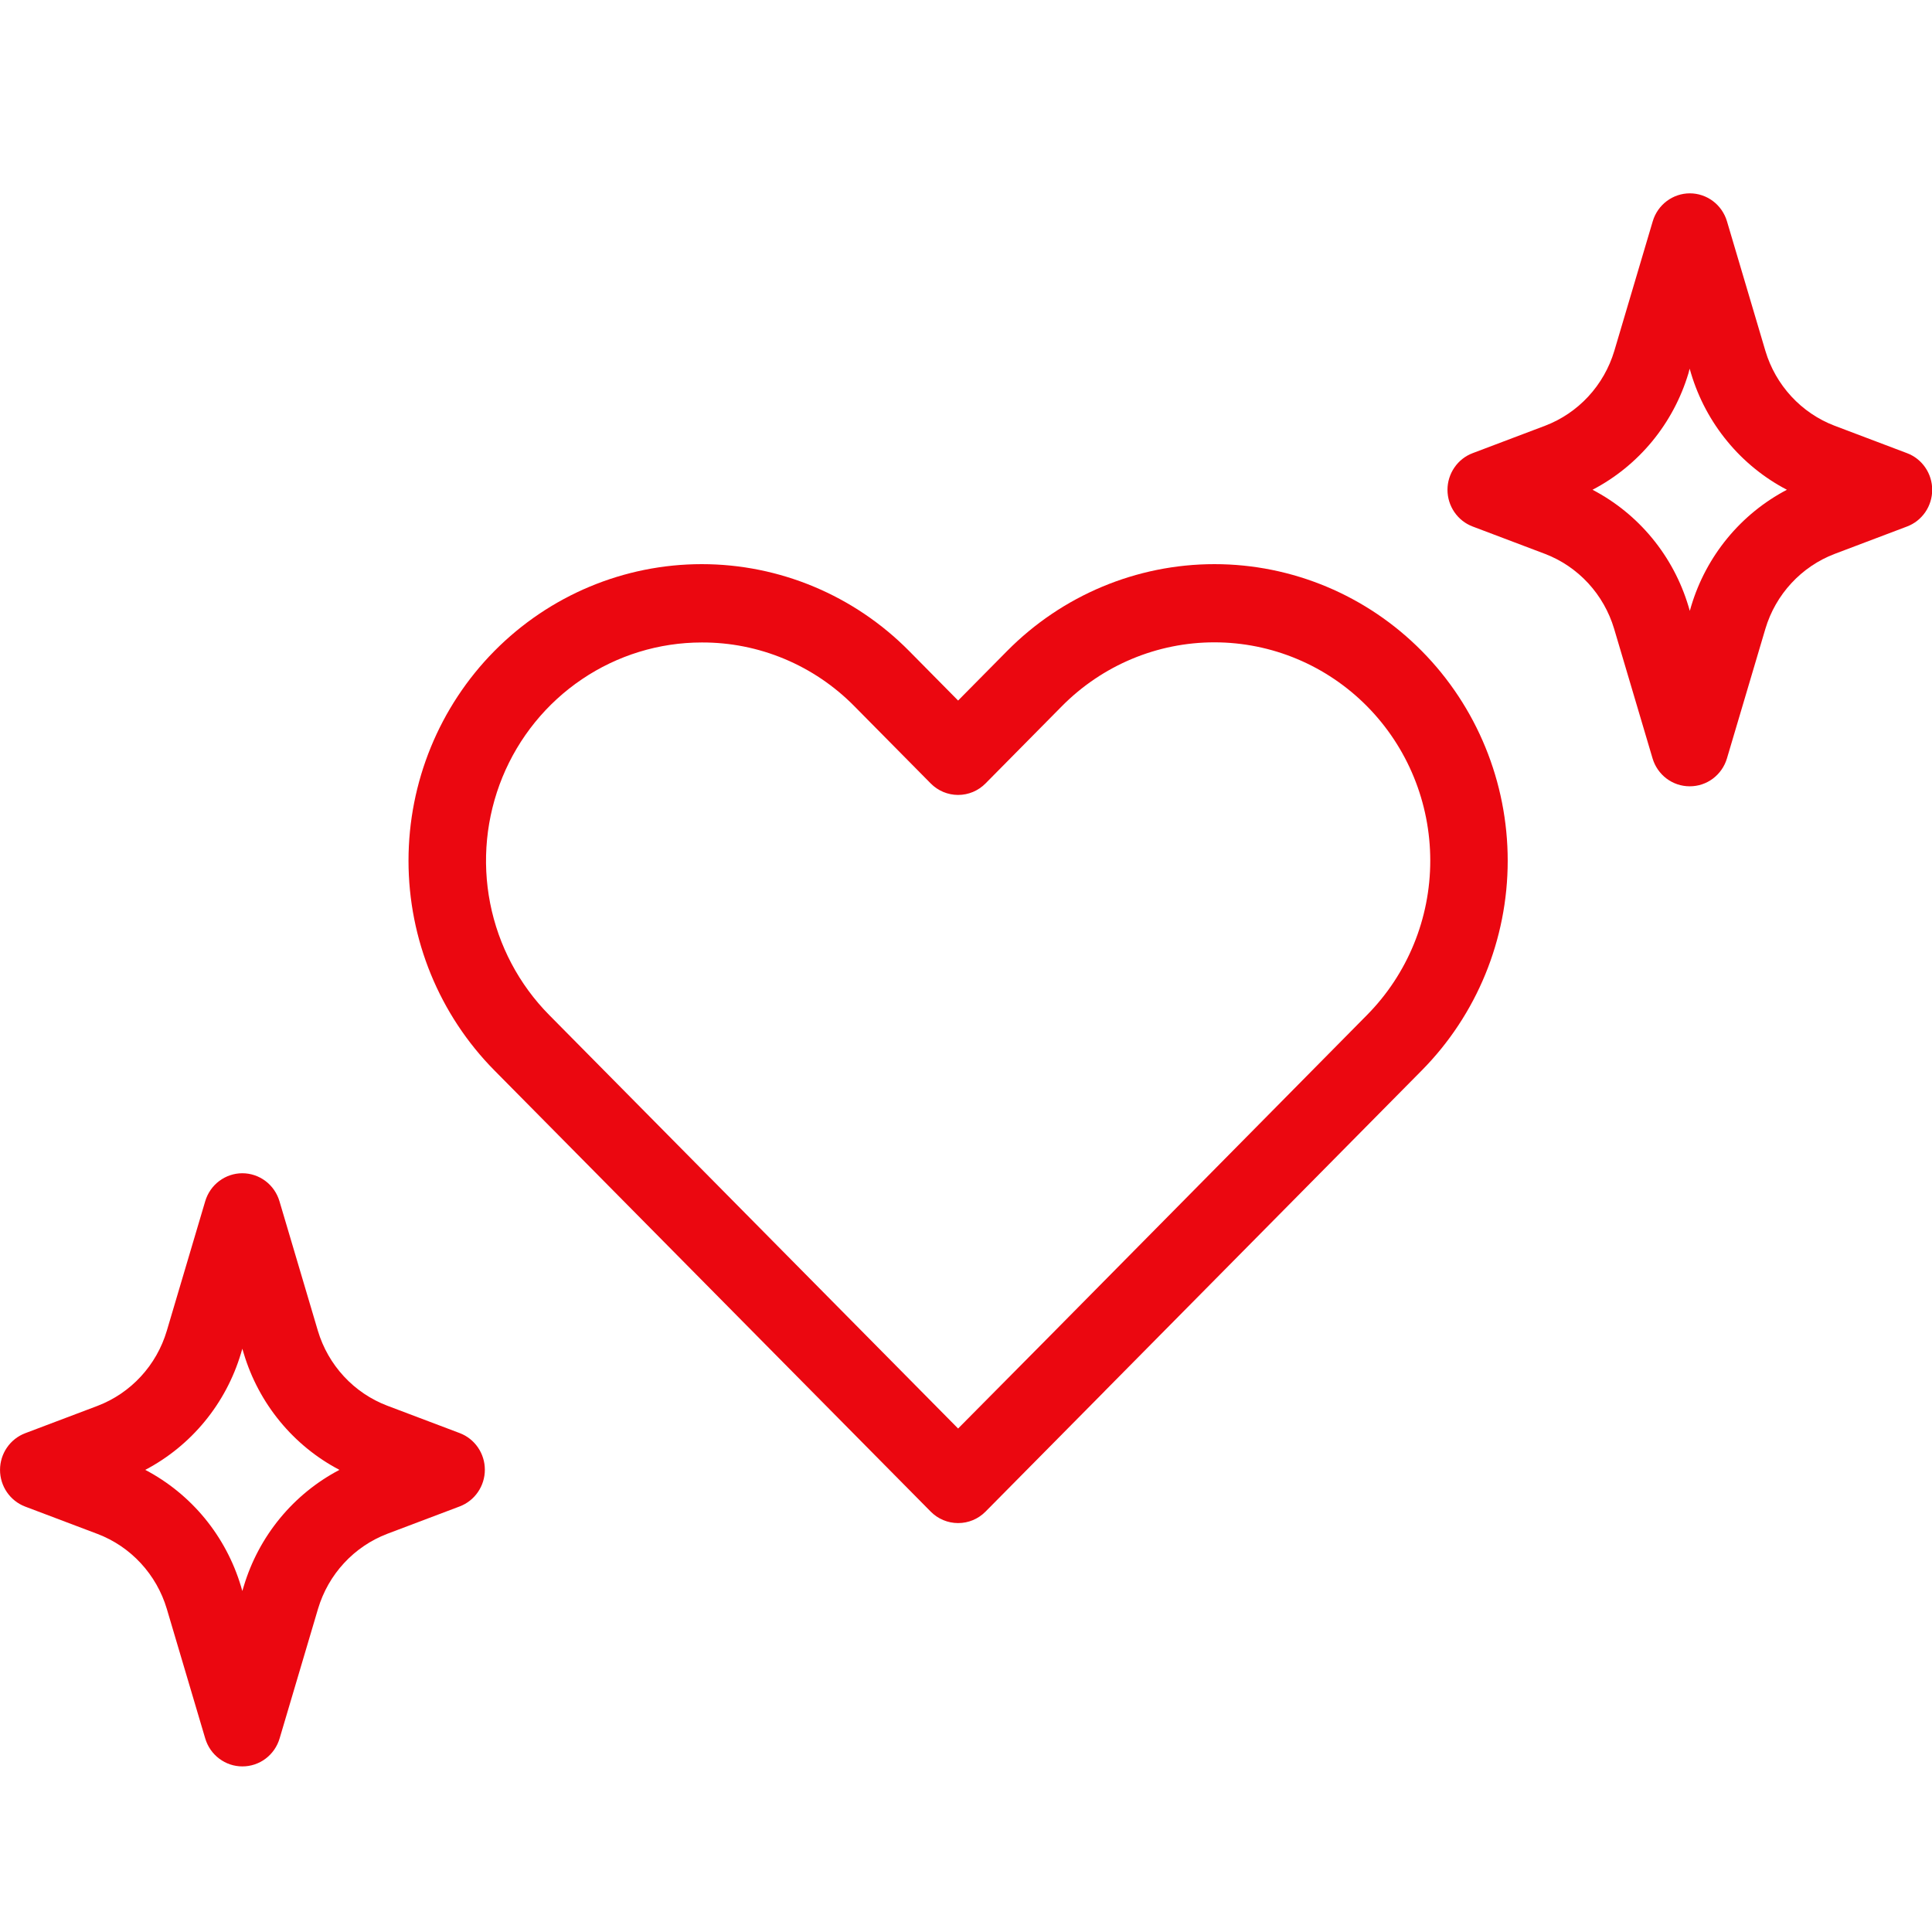
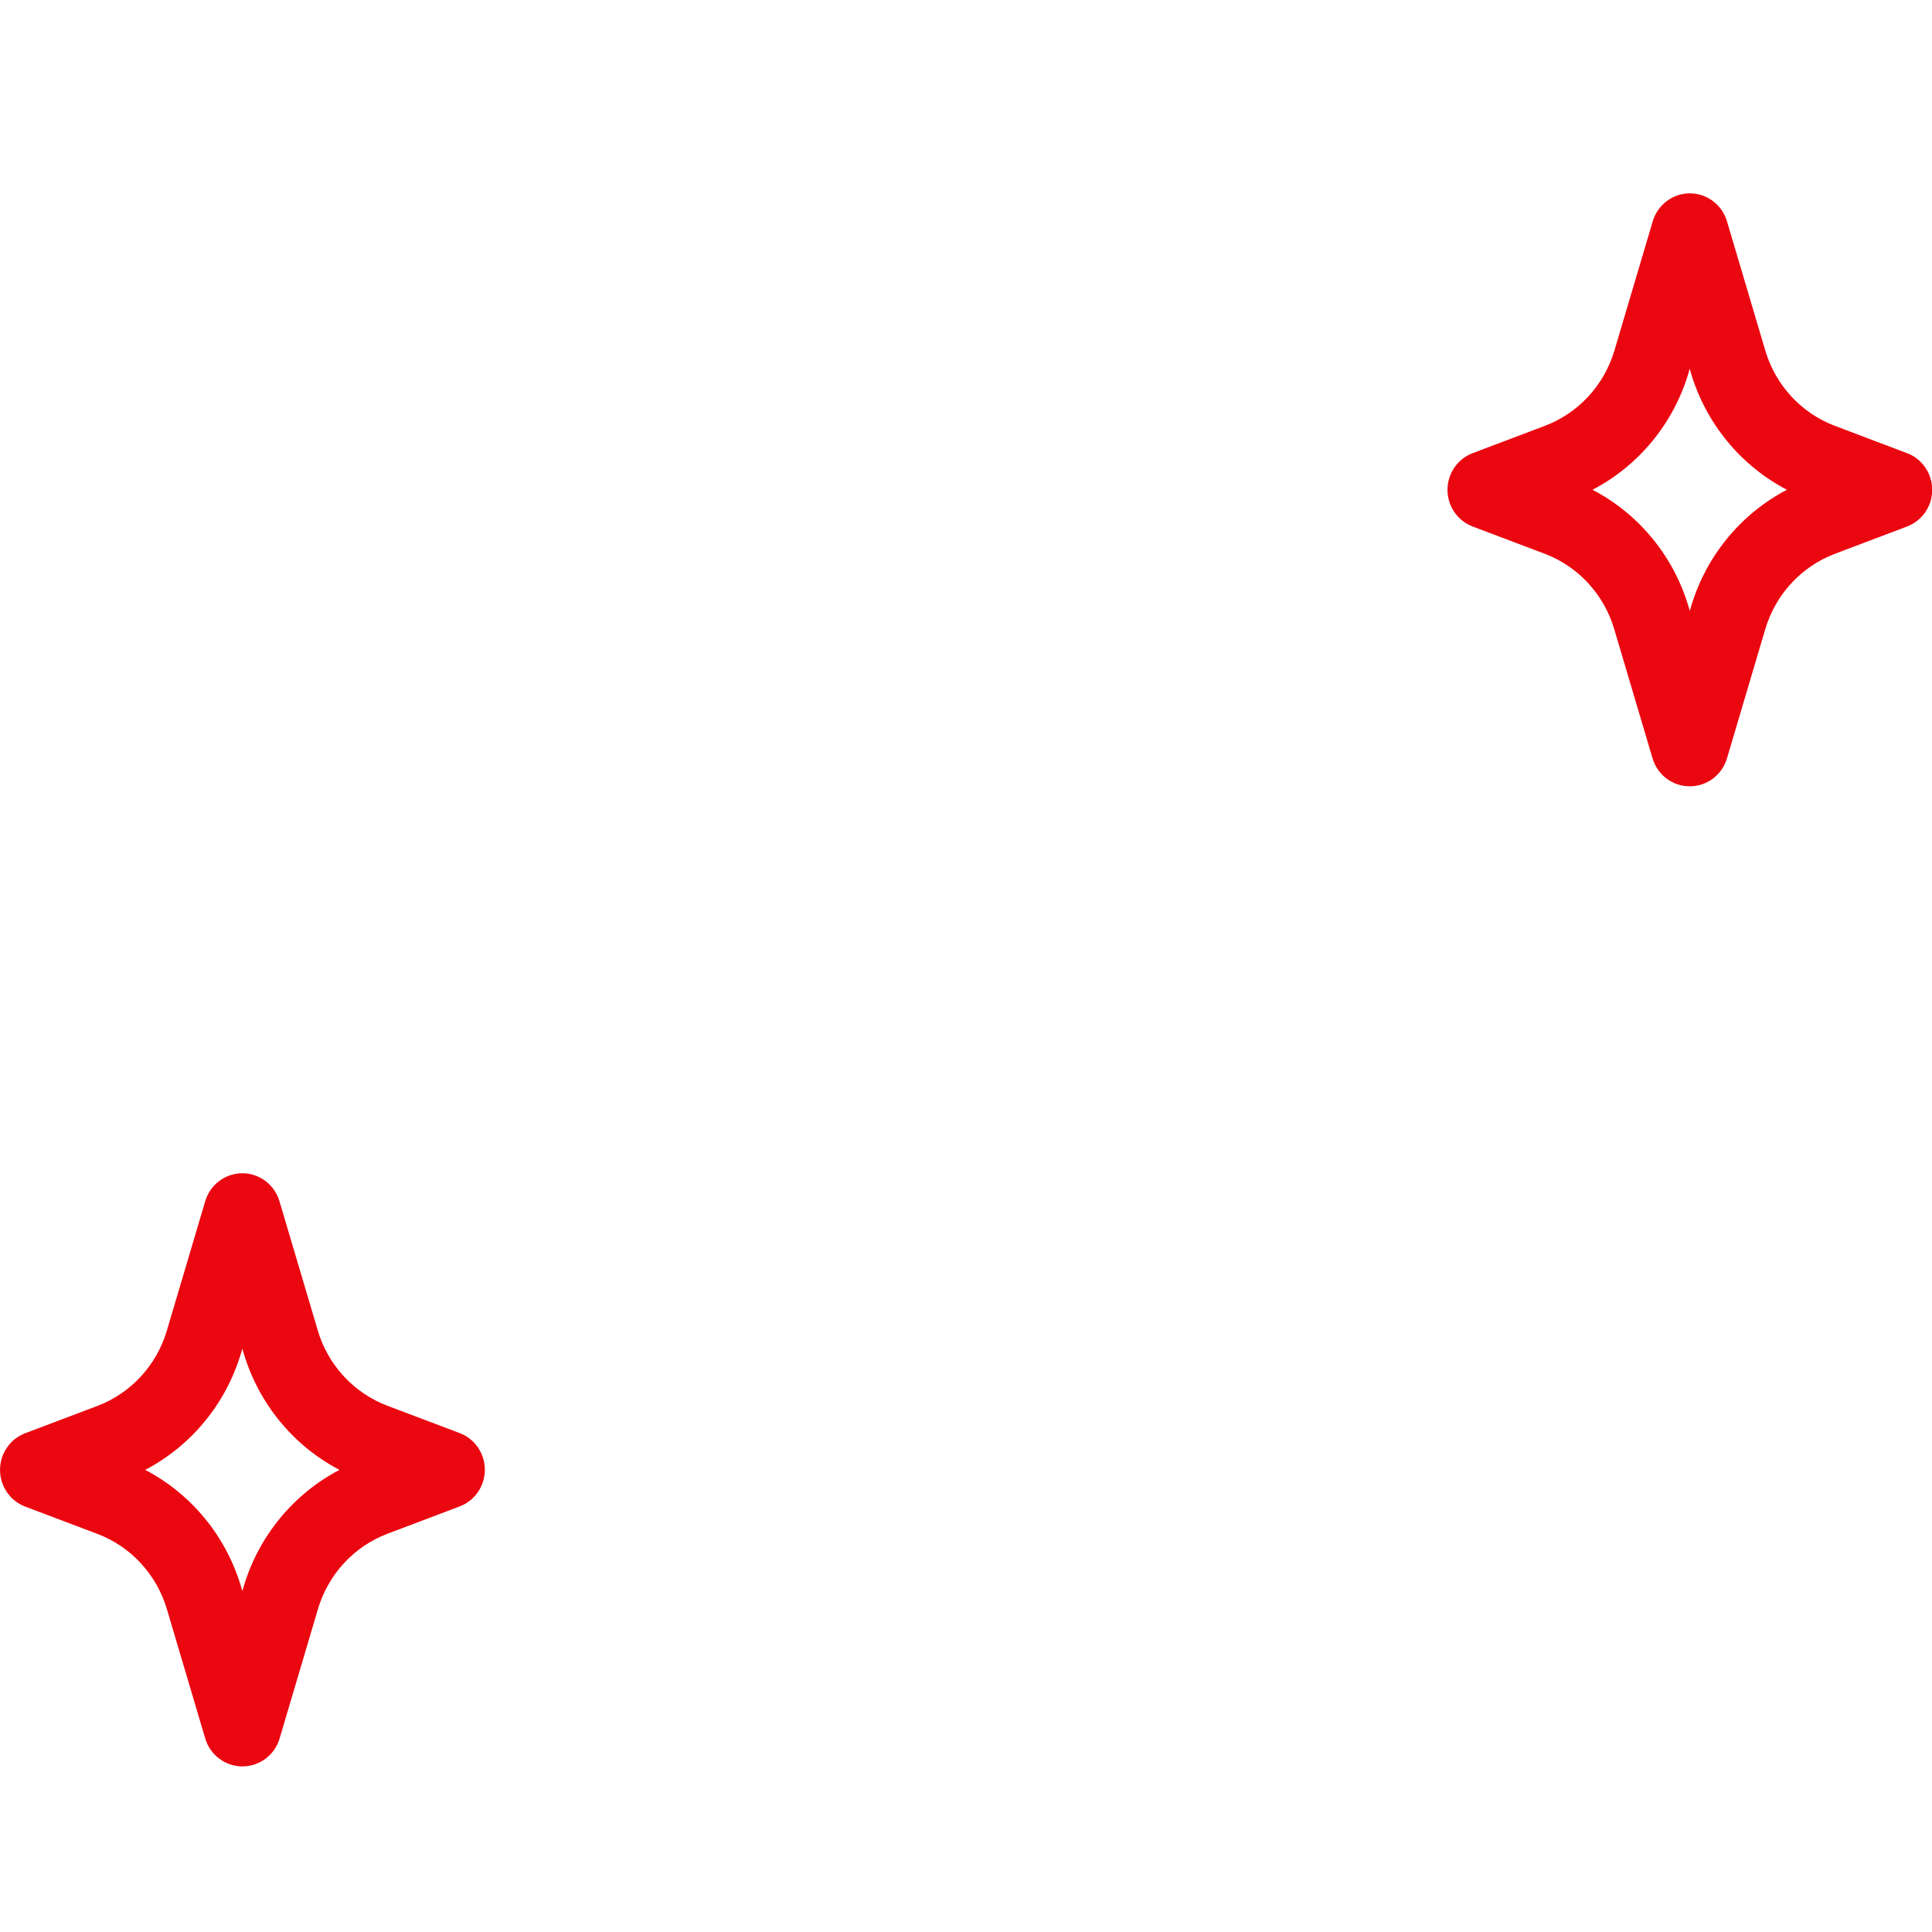
<svg xmlns="http://www.w3.org/2000/svg" width="70" height="70" viewBox="0 0 70 70" fill="none">
  <g clip-path="url(#clip0_30_12)">
-     <path d="M34.714 55.184C34.342 55.184 33.985 55.035 33.722 54.769L17.913 38.783C15.921 36.768 14.801 34.035 14.801 31.185C14.801 28.335 15.921 25.602 17.913 23.587C19.906 21.572 22.609 20.44 25.427 20.44C28.245 20.44 30.948 21.572 32.94 23.587L34.714 25.382L36.489 23.587C38.481 21.572 41.184 20.44 44.002 20.44C46.82 20.44 49.523 21.573 51.515 23.588C53.508 25.603 54.627 28.336 54.627 31.186C54.627 34.035 53.507 36.768 51.514 38.783L40.034 50.393L40.019 50.41L35.706 54.77C35.443 55.036 35.086 55.185 34.714 55.184ZM25.427 23.278C23.881 23.278 22.369 23.742 21.084 24.611C19.798 25.48 18.796 26.715 18.204 28.159C17.613 29.604 17.458 31.194 17.759 32.727C18.061 34.261 18.805 35.67 19.899 36.776L34.714 51.758L38.024 48.418L38.041 48.401L49.529 36.776C50.996 35.293 51.821 33.282 51.821 31.184C51.822 29.087 50.999 27.075 49.532 25.591C48.066 24.108 46.077 23.274 44.003 23.273C41.929 23.272 39.94 24.105 38.473 25.588L35.707 28.386C35.577 28.518 35.422 28.622 35.252 28.694C35.081 28.765 34.899 28.802 34.715 28.802C34.53 28.802 34.347 28.765 34.177 28.694C34.007 28.622 33.852 28.518 33.722 28.386L30.956 25.588C30.231 24.852 29.369 24.269 28.42 23.873C27.471 23.476 26.454 23.274 25.427 23.278Z" fill="#EB0710" />
    <path d="M61.219 28.489C60.918 28.489 60.624 28.391 60.382 28.209C60.139 28.026 59.962 27.77 59.875 27.477L58.482 22.78C58.298 22.165 57.977 21.601 57.544 21.131C57.111 20.661 56.577 20.298 55.983 20.07L53.356 19.076C53.089 18.975 52.858 18.793 52.696 18.556C52.533 18.319 52.445 18.036 52.445 17.747C52.445 17.459 52.533 17.176 52.696 16.939C52.858 16.701 53.089 16.52 53.356 16.419L55.983 15.425C56.578 15.198 57.113 14.835 57.548 14.365C57.982 13.895 58.304 13.331 58.489 12.715L59.882 8.017C59.969 7.725 60.146 7.468 60.389 7.286C60.631 7.104 60.925 7.005 61.226 7.005C61.528 7.005 61.822 7.104 62.064 7.286C62.306 7.468 62.484 7.725 62.571 8.017L63.964 12.715C64.148 13.331 64.471 13.895 64.905 14.365C65.339 14.835 65.875 15.198 66.47 15.425L69.096 16.419C69.364 16.52 69.594 16.701 69.757 16.939C69.92 17.176 70.007 17.459 70.007 17.747C70.007 18.036 69.92 18.319 69.757 18.556C69.594 18.793 69.364 18.975 69.096 19.076L66.47 20.07C65.875 20.297 65.339 20.66 64.905 21.13C64.471 21.599 64.148 22.164 63.964 22.78L62.571 27.477C62.484 27.771 62.305 28.028 62.061 28.211C61.818 28.393 61.523 28.491 61.219 28.489ZM57.7 17.745C58.529 18.178 59.264 18.774 59.86 19.498C60.457 20.223 60.904 21.061 61.175 21.964L61.225 22.133L61.274 21.964C61.544 21.062 61.991 20.224 62.586 19.5C63.182 18.775 63.915 18.179 64.743 17.745C63.914 17.312 63.18 16.716 62.584 15.991C61.987 15.267 61.54 14.429 61.269 13.527L61.219 13.358L61.175 13.527C60.904 14.429 60.457 15.267 59.86 15.992C59.263 16.716 58.529 17.313 57.7 17.745Z" fill="#EB0710" />
    <path d="M8.78 64C8.479 64 8.185 63.902 7.943 63.719C7.7 63.537 7.523 63.281 7.436 62.988L6.043 58.29C5.859 57.674 5.537 57.11 5.102 56.639C4.668 56.169 4.132 55.806 3.537 55.579L0.911 54.586C0.643 54.484 0.413 54.302 0.251 54.065C0.088 53.828 0.001 53.546 0.001 53.258C0.001 52.969 0.088 52.687 0.251 52.45C0.413 52.213 0.643 52.031 0.911 51.929L3.537 50.936C4.133 50.708 4.669 50.344 5.103 49.873C5.538 49.402 5.859 48.836 6.043 48.219L7.436 43.521C7.523 43.229 7.7 42.972 7.943 42.79C8.185 42.608 8.479 42.509 8.78 42.509C9.082 42.509 9.376 42.608 9.618 42.79C9.86 42.972 10.038 43.229 10.125 43.521L11.518 48.219C11.703 48.836 12.026 49.401 12.462 49.871C12.897 50.341 13.434 50.704 14.031 50.931L16.657 51.924C16.924 52.025 17.155 52.207 17.317 52.444C17.48 52.681 17.567 52.963 17.567 53.252C17.567 53.54 17.48 53.822 17.317 54.059C17.155 54.297 16.924 54.478 16.657 54.58L14.031 55.573C13.436 55.801 12.9 56.163 12.466 56.633C12.031 57.103 11.71 57.668 11.525 58.283L10.132 62.983C10.046 63.277 9.867 63.536 9.624 63.719C9.38 63.903 9.084 64.001 8.78 64ZM5.263 53.256C6.09 53.69 6.823 54.287 7.419 55.011C8.014 55.736 8.461 56.574 8.731 57.476L8.78 57.645L8.831 57.476C9.101 56.574 9.547 55.736 10.143 55.011C10.739 54.286 11.472 53.69 12.299 53.256C11.472 52.823 10.739 52.226 10.143 51.501C9.547 50.776 9.101 49.938 8.831 49.036L8.78 48.867L8.73 49.036C8.46 49.938 8.014 50.776 7.418 51.501C6.823 52.225 6.09 52.822 5.263 53.256Z" fill="#EB0710" />
  </g>
  <defs>
    <clipPath id="clip0_30_12">
      <rect width="70" height="57" fill="white" transform="translate(0 7)" />
    </clipPath>
  </defs>
</svg>